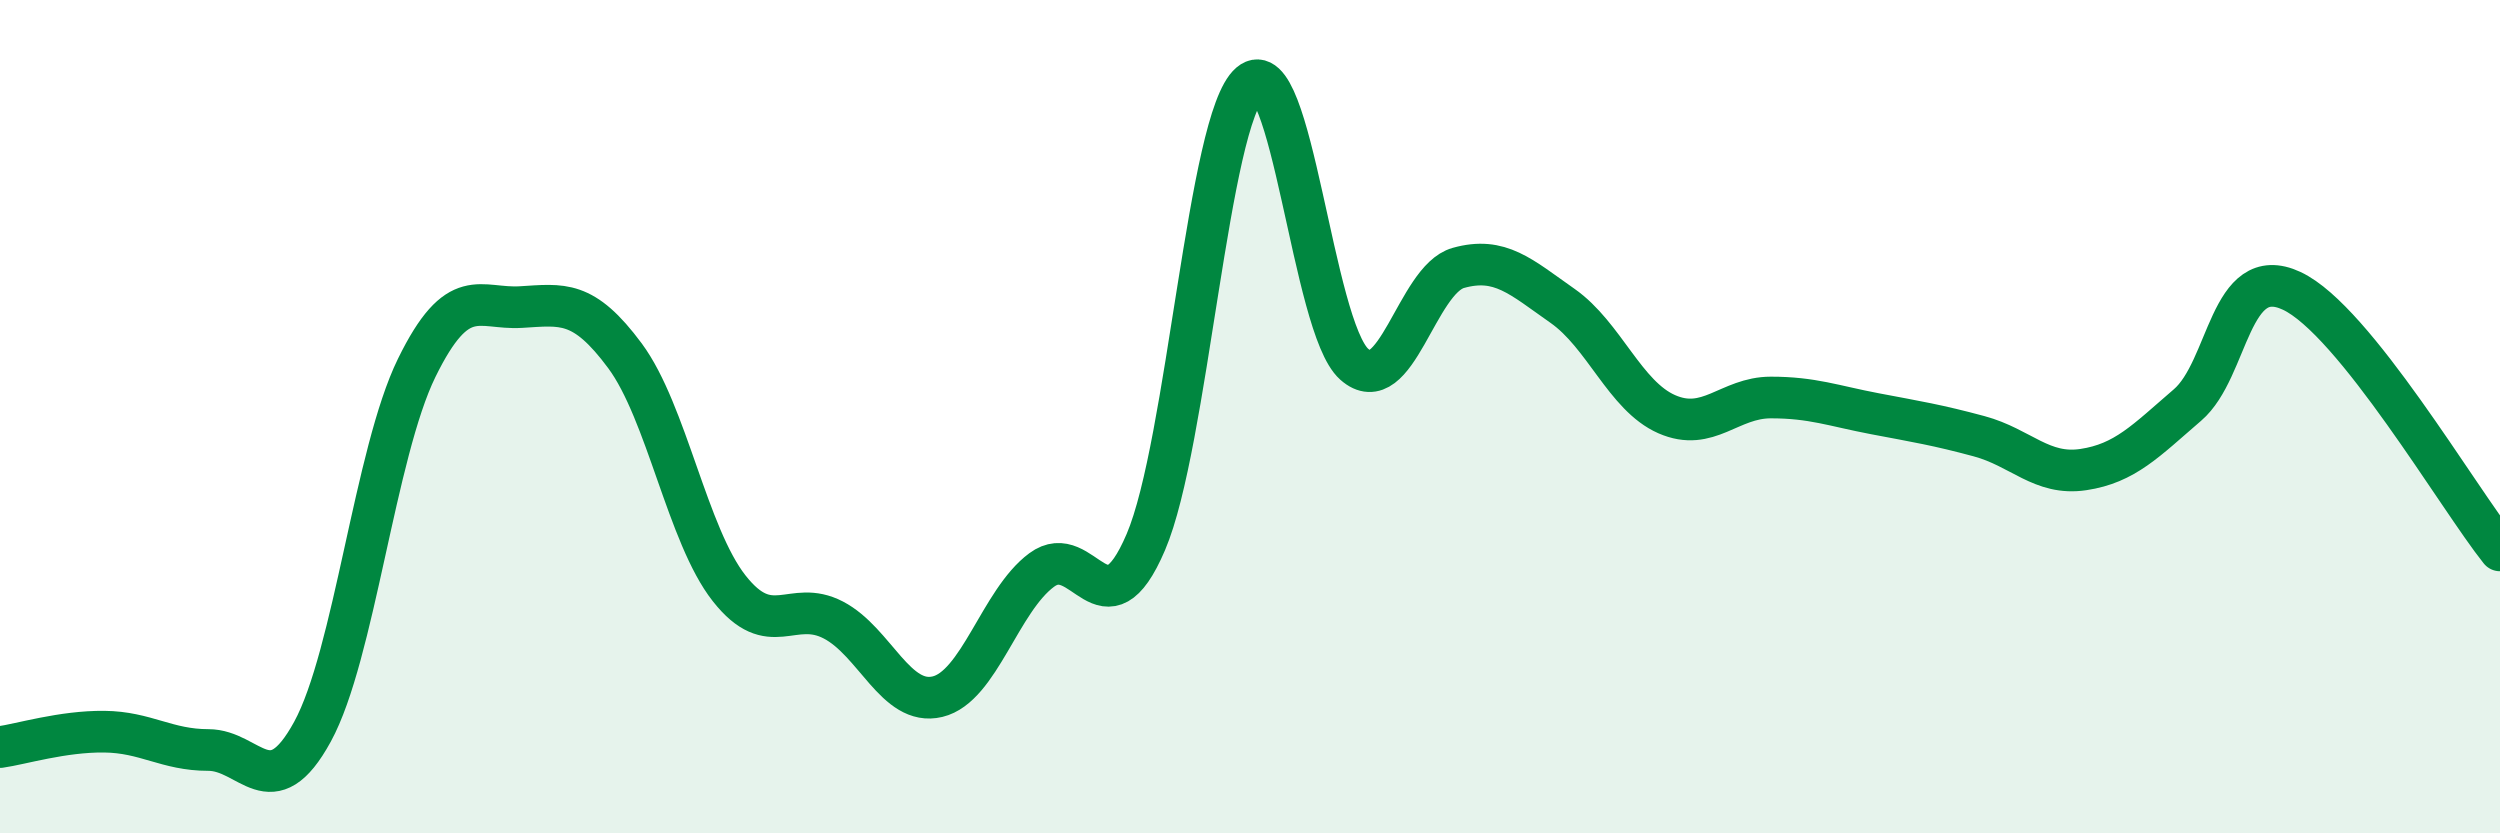
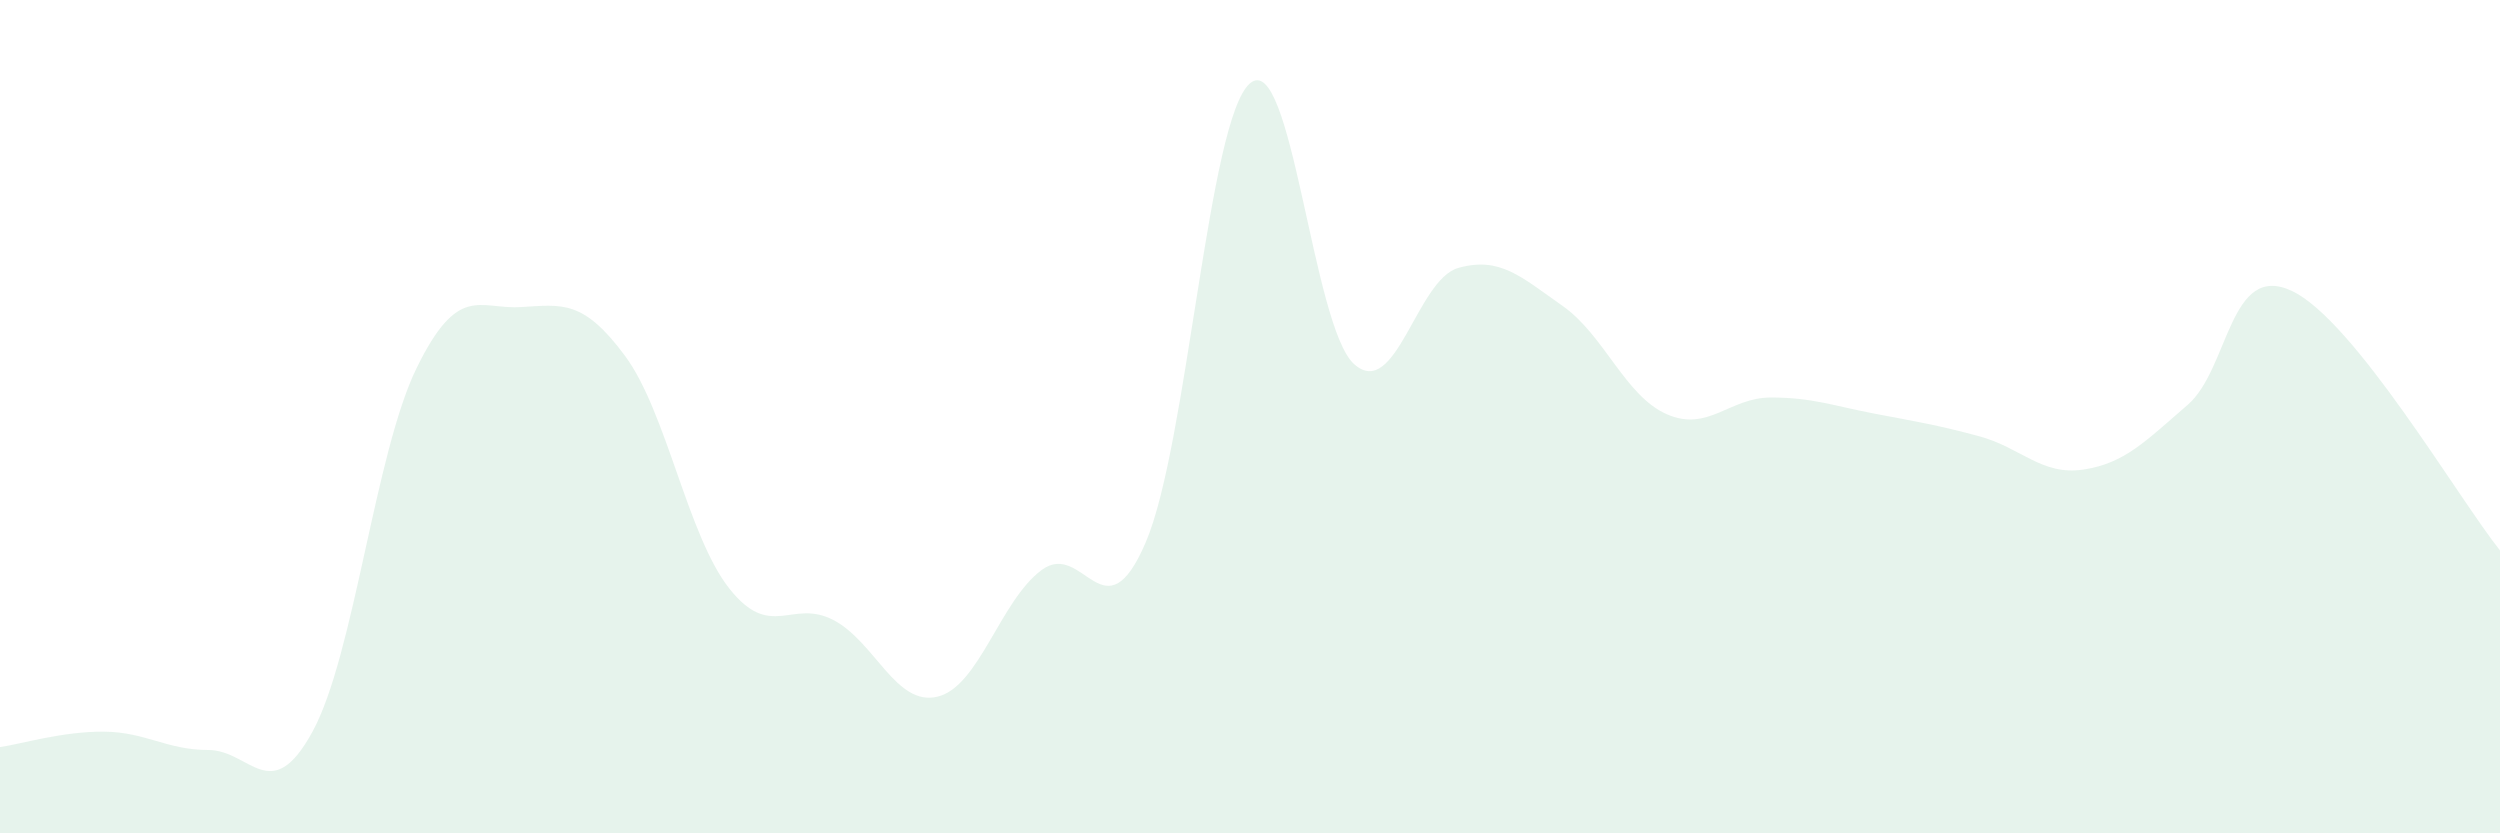
<svg xmlns="http://www.w3.org/2000/svg" width="60" height="20" viewBox="0 0 60 20">
  <path d="M 0,17.93 C 0.5,17.86 1.5,17.55 2.5,17.56 C 3.5,17.57 4,18 5,18 C 6,18 6.5,19.39 7.5,17.56 C 8.5,15.73 9,10.87 10,8.83 C 11,6.79 11.5,7.43 12.5,7.37 C 13.5,7.31 14,7.19 15,8.54 C 16,9.89 16.5,12.85 17.5,14.12 C 18.5,15.39 19,14.36 20,14.88 C 21,15.4 21.5,16.96 22.5,16.72 C 23.5,16.48 24,14.42 25,13.68 C 26,12.94 26.5,15.35 27.5,13.01 C 28.5,10.67 29,2.85 30,2 C 31,1.15 31.5,7.85 32.5,8.74 C 33.5,9.63 34,6.71 35,6.43 C 36,6.15 36.5,6.64 37.5,7.34 C 38.5,8.04 39,9.5 40,9.94 C 41,10.38 41.5,9.54 42.5,9.54 C 43.5,9.54 44,9.74 45,9.93 C 46,10.12 46.5,10.2 47.5,10.47 C 48.5,10.74 49,11.42 50,11.27 C 51,11.12 51.5,10.58 52.5,9.72 C 53.5,8.86 53.5,6.28 55,6.98 C 56.5,7.68 59,11.96 60,13.21L60 20L0 20Z" fill="#008740" opacity="0.1" stroke-linecap="round" stroke-linejoin="round" />
-   <path d="M 0,17.93 C 0.5,17.86 1.5,17.55 2.5,17.56 C 3.5,17.57 4,18 5,18 C 6,18 6.5,19.39 7.5,17.56 C 8.5,15.73 9,10.87 10,8.83 C 11,6.79 11.5,7.43 12.5,7.37 C 13.5,7.31 14,7.19 15,8.54 C 16,9.89 16.5,12.85 17.5,14.12 C 18.5,15.39 19,14.36 20,14.88 C 21,15.4 21.5,16.96 22.5,16.72 C 23.5,16.48 24,14.42 25,13.68 C 26,12.94 26.5,15.35 27.5,13.01 C 28.5,10.67 29,2.85 30,2 C 31,1.15 31.5,7.85 32.5,8.74 C 33.5,9.63 34,6.71 35,6.43 C 36,6.15 36.5,6.64 37.5,7.34 C 38.5,8.04 39,9.5 40,9.94 C 41,10.38 41.5,9.54 42.5,9.54 C 43.5,9.54 44,9.74 45,9.93 C 46,10.12 46.5,10.2 47.5,10.47 C 48.5,10.74 49,11.42 50,11.27 C 51,11.12 51.5,10.58 52.5,9.72 C 53.5,8.86 53.5,6.28 55,6.98 C 56.5,7.68 59,11.96 60,13.21" stroke="#008740" stroke-width="1" fill="none" stroke-linecap="round" stroke-linejoin="round" />
</svg>